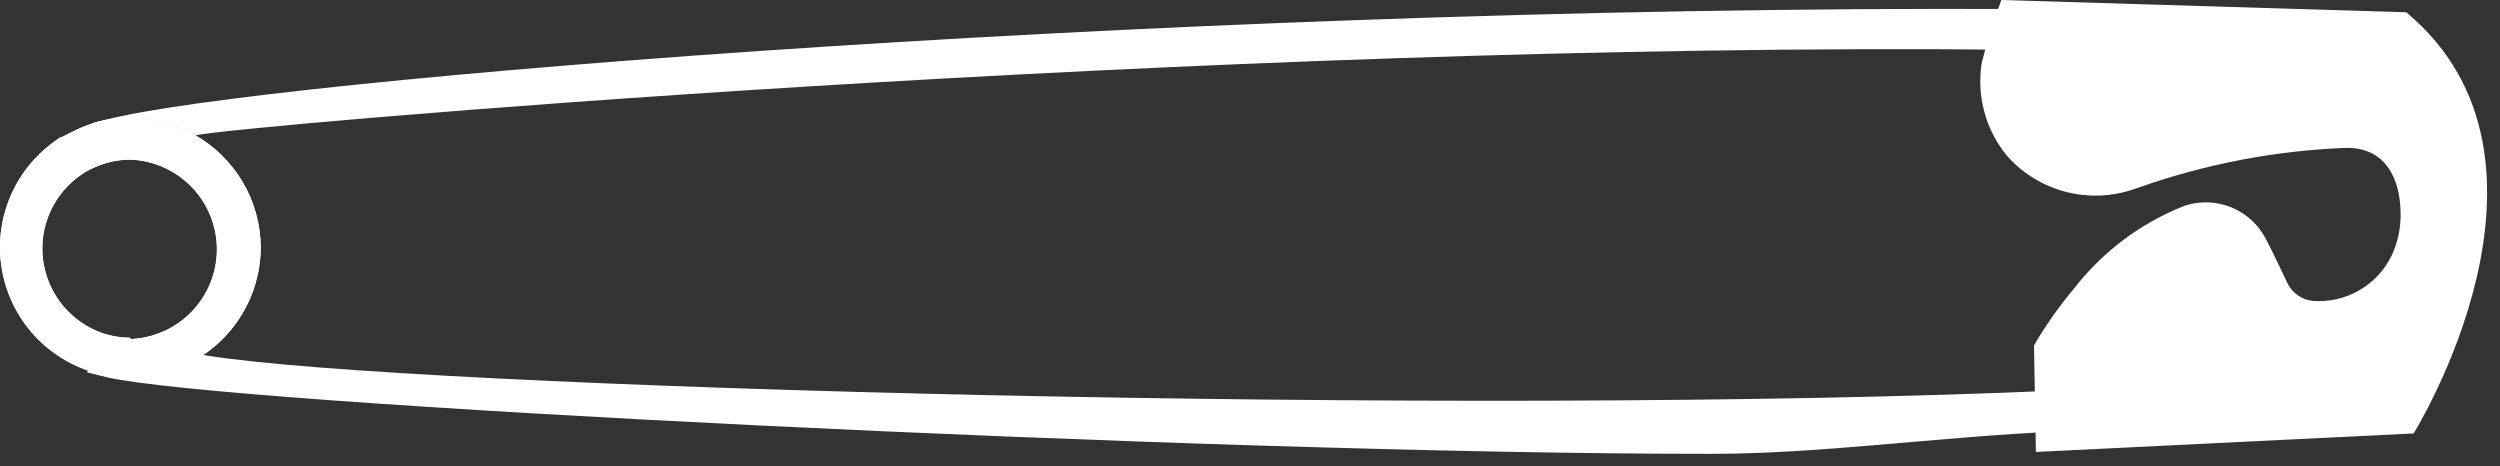
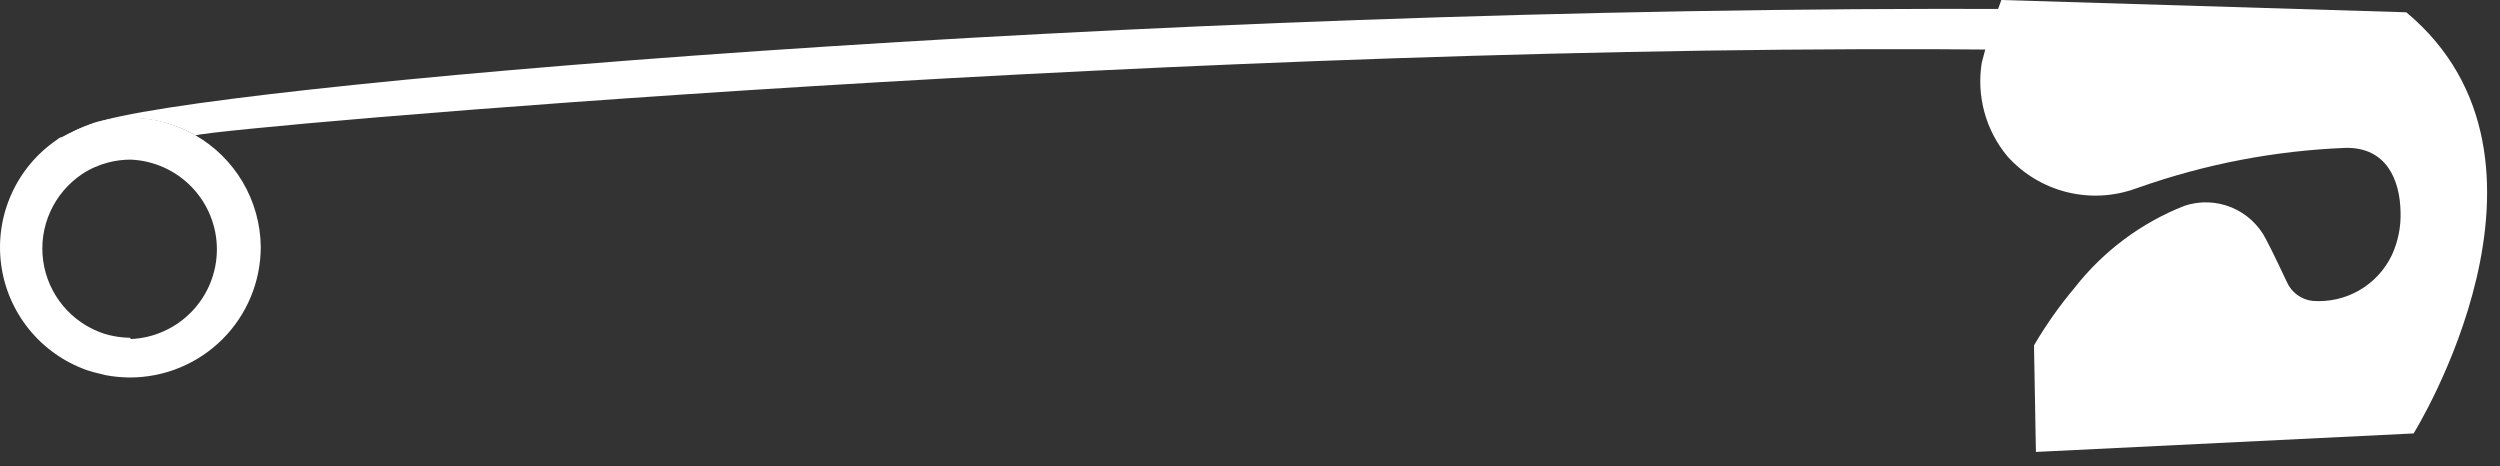
<svg xmlns="http://www.w3.org/2000/svg" width="118" height="22" viewBox="0 0 118 22" fill="none">
  <rect x="0" y="0" width="118" height="22" fill="#333333" stroke="none" />
-   <path d="M2.685 6.653L2.869 6.523C2.807 6.565 2.748 6.611 2.692 6.662L2.685 6.653Z" fill="white" />
-   <path d="M3.841 8.192C4.224 7.938 4.646 7.751 5.091 7.637C4.664 7.798 4.247 7.983 3.841 8.192Z" fill="white" />
  <path d="M95.459 0.425C95.236 1.049 95.074 1.692 94.977 2.347C56.867 1.955 10.926 5.965 9.224 6.387C8.297 5.852 7.245 5.571 6.174 5.573C5.588 5.57 5.004 5.654 4.442 5.822C8.96 4.103 53.388 0.229 95.459 0.425Z" fill="white" />
-   <path d="M97.308 18.425V20.355C91.194 20.635 86.013 21.422 80.69 21.422C56.955 21.422 10.45 19.076 5.029 17.804L4.449 17.66L4.117 17.577L4.622 15.73L4.885 15.799L5.367 15.92C6.407 16.169 7.867 16.465 9.712 16.775C19.207 18.326 69.365 19.674 97.308 18.425Z" fill="white" />
-   <path d="M2.915 6.526C3.393 6.261 3.887 6.029 4.395 5.832C3.872 5.988 3.374 6.222 2.915 6.526Z" fill="white" />
-   <path d="M9.194 6.368C8.266 5.834 7.213 5.553 6.141 5.555C5.554 5.552 4.969 5.635 4.407 5.803C3.89 5.995 3.386 6.222 2.899 6.481H2.854C2.793 6.516 2.735 6.557 2.68 6.601C1.742 7.242 1.001 8.129 0.537 9.165C0.073 10.201 -0.095 11.344 0.052 12.47C0.198 13.595 0.654 14.657 1.368 15.54C2.082 16.422 3.027 17.09 4.098 17.47L4.422 17.568L5.002 17.711C5.38 17.781 5.764 17.816 6.148 17.817C7.781 17.813 9.345 17.163 10.5 16.011C11.654 14.859 12.304 13.297 12.308 11.667C12.299 10.589 12.007 9.532 11.461 8.602C10.914 7.672 10.133 6.901 9.194 6.368ZM6.141 15.942C5.888 15.939 5.636 15.914 5.387 15.867C5.223 15.838 5.062 15.798 4.904 15.747C4.152 15.498 3.484 15.044 2.977 14.435C2.47 13.827 2.145 13.089 2.037 12.305C1.929 11.521 2.044 10.722 2.369 10C2.693 9.278 3.213 8.661 3.871 8.219C4.25 7.968 4.668 7.783 5.108 7.67C5.455 7.579 5.812 7.533 6.171 7.534C7.265 7.58 8.299 8.047 9.056 8.836C9.814 9.625 10.237 10.675 10.237 11.768C10.237 12.861 9.814 13.912 9.056 14.701C8.299 15.49 7.265 15.957 6.171 16.003L6.141 15.942Z" fill="white" />
  <path d="M2.915 6.526C3.393 6.261 3.887 6.029 4.395 5.832C3.872 5.988 3.374 6.222 2.915 6.526Z" fill="white" />
  <path d="M9.194 6.368C8.266 5.834 7.213 5.553 6.141 5.555C5.554 5.552 4.969 5.635 4.407 5.803C3.89 5.995 3.386 6.222 2.899 6.481H2.854C2.793 6.516 2.735 6.557 2.68 6.601C1.742 7.242 1.001 8.129 0.537 9.165C0.073 10.201 -0.095 11.344 0.052 12.47C0.198 13.595 0.654 14.657 1.368 15.54C2.082 16.422 3.027 17.09 4.098 17.47L4.422 17.568L5.002 17.711C5.38 17.781 5.764 17.816 6.148 17.817C7.781 17.813 9.345 17.163 10.5 16.011C11.654 14.859 12.304 13.297 12.308 11.667C12.299 10.589 12.007 9.532 11.461 8.602C10.914 7.672 10.133 6.901 9.194 6.368ZM6.141 15.942C5.888 15.939 5.636 15.914 5.387 15.867C5.223 15.838 5.062 15.798 4.904 15.747C4.152 15.498 3.484 15.044 2.977 14.435C2.47 13.827 2.145 13.089 2.037 12.305C1.929 11.521 2.044 10.722 2.369 10C2.693 9.278 3.213 8.661 3.871 8.219C4.25 7.968 4.668 7.783 5.108 7.67C5.455 7.579 5.812 7.533 6.171 7.534C7.265 7.58 8.299 8.047 9.056 8.836C9.814 9.625 10.237 10.675 10.237 11.768C10.237 12.861 9.814 13.912 9.056 14.701C8.299 15.49 7.265 15.957 6.171 16.003L6.141 15.942Z" fill="white" />
  <path d="M113.922 20.458C113.922 20.458 121.953 7.567 113.577 0.58L94.464 0C94.098 0.967 93.789 1.955 93.539 2.959C93.413 3.741 93.457 4.542 93.667 5.305C93.877 6.069 94.249 6.779 94.757 7.386C95.503 8.215 96.48 8.801 97.561 9.069C98.642 9.337 99.779 9.276 100.825 8.892L100.937 8.855C104.083 7.743 107.378 7.111 110.712 6.98C112.637 6.942 113.276 8.486 113.306 9.992C113.331 10.694 113.192 11.393 112.9 12.032C112.567 12.733 112.029 13.316 111.358 13.703C110.686 14.09 109.913 14.264 109.141 14.201C108.882 14.17 108.636 14.073 108.427 13.918C108.217 13.764 108.051 13.558 107.945 13.32C107.945 13.32 107.238 11.814 106.96 11.302C106.615 10.619 106.037 10.083 105.33 9.791C104.623 9.5 103.836 9.472 103.11 9.713C101.067 10.515 99.275 11.852 97.922 13.583C97.207 14.433 96.566 15.342 96.005 16.301L96.095 21.331L113.922 20.458Z" fill="white" />
</svg>